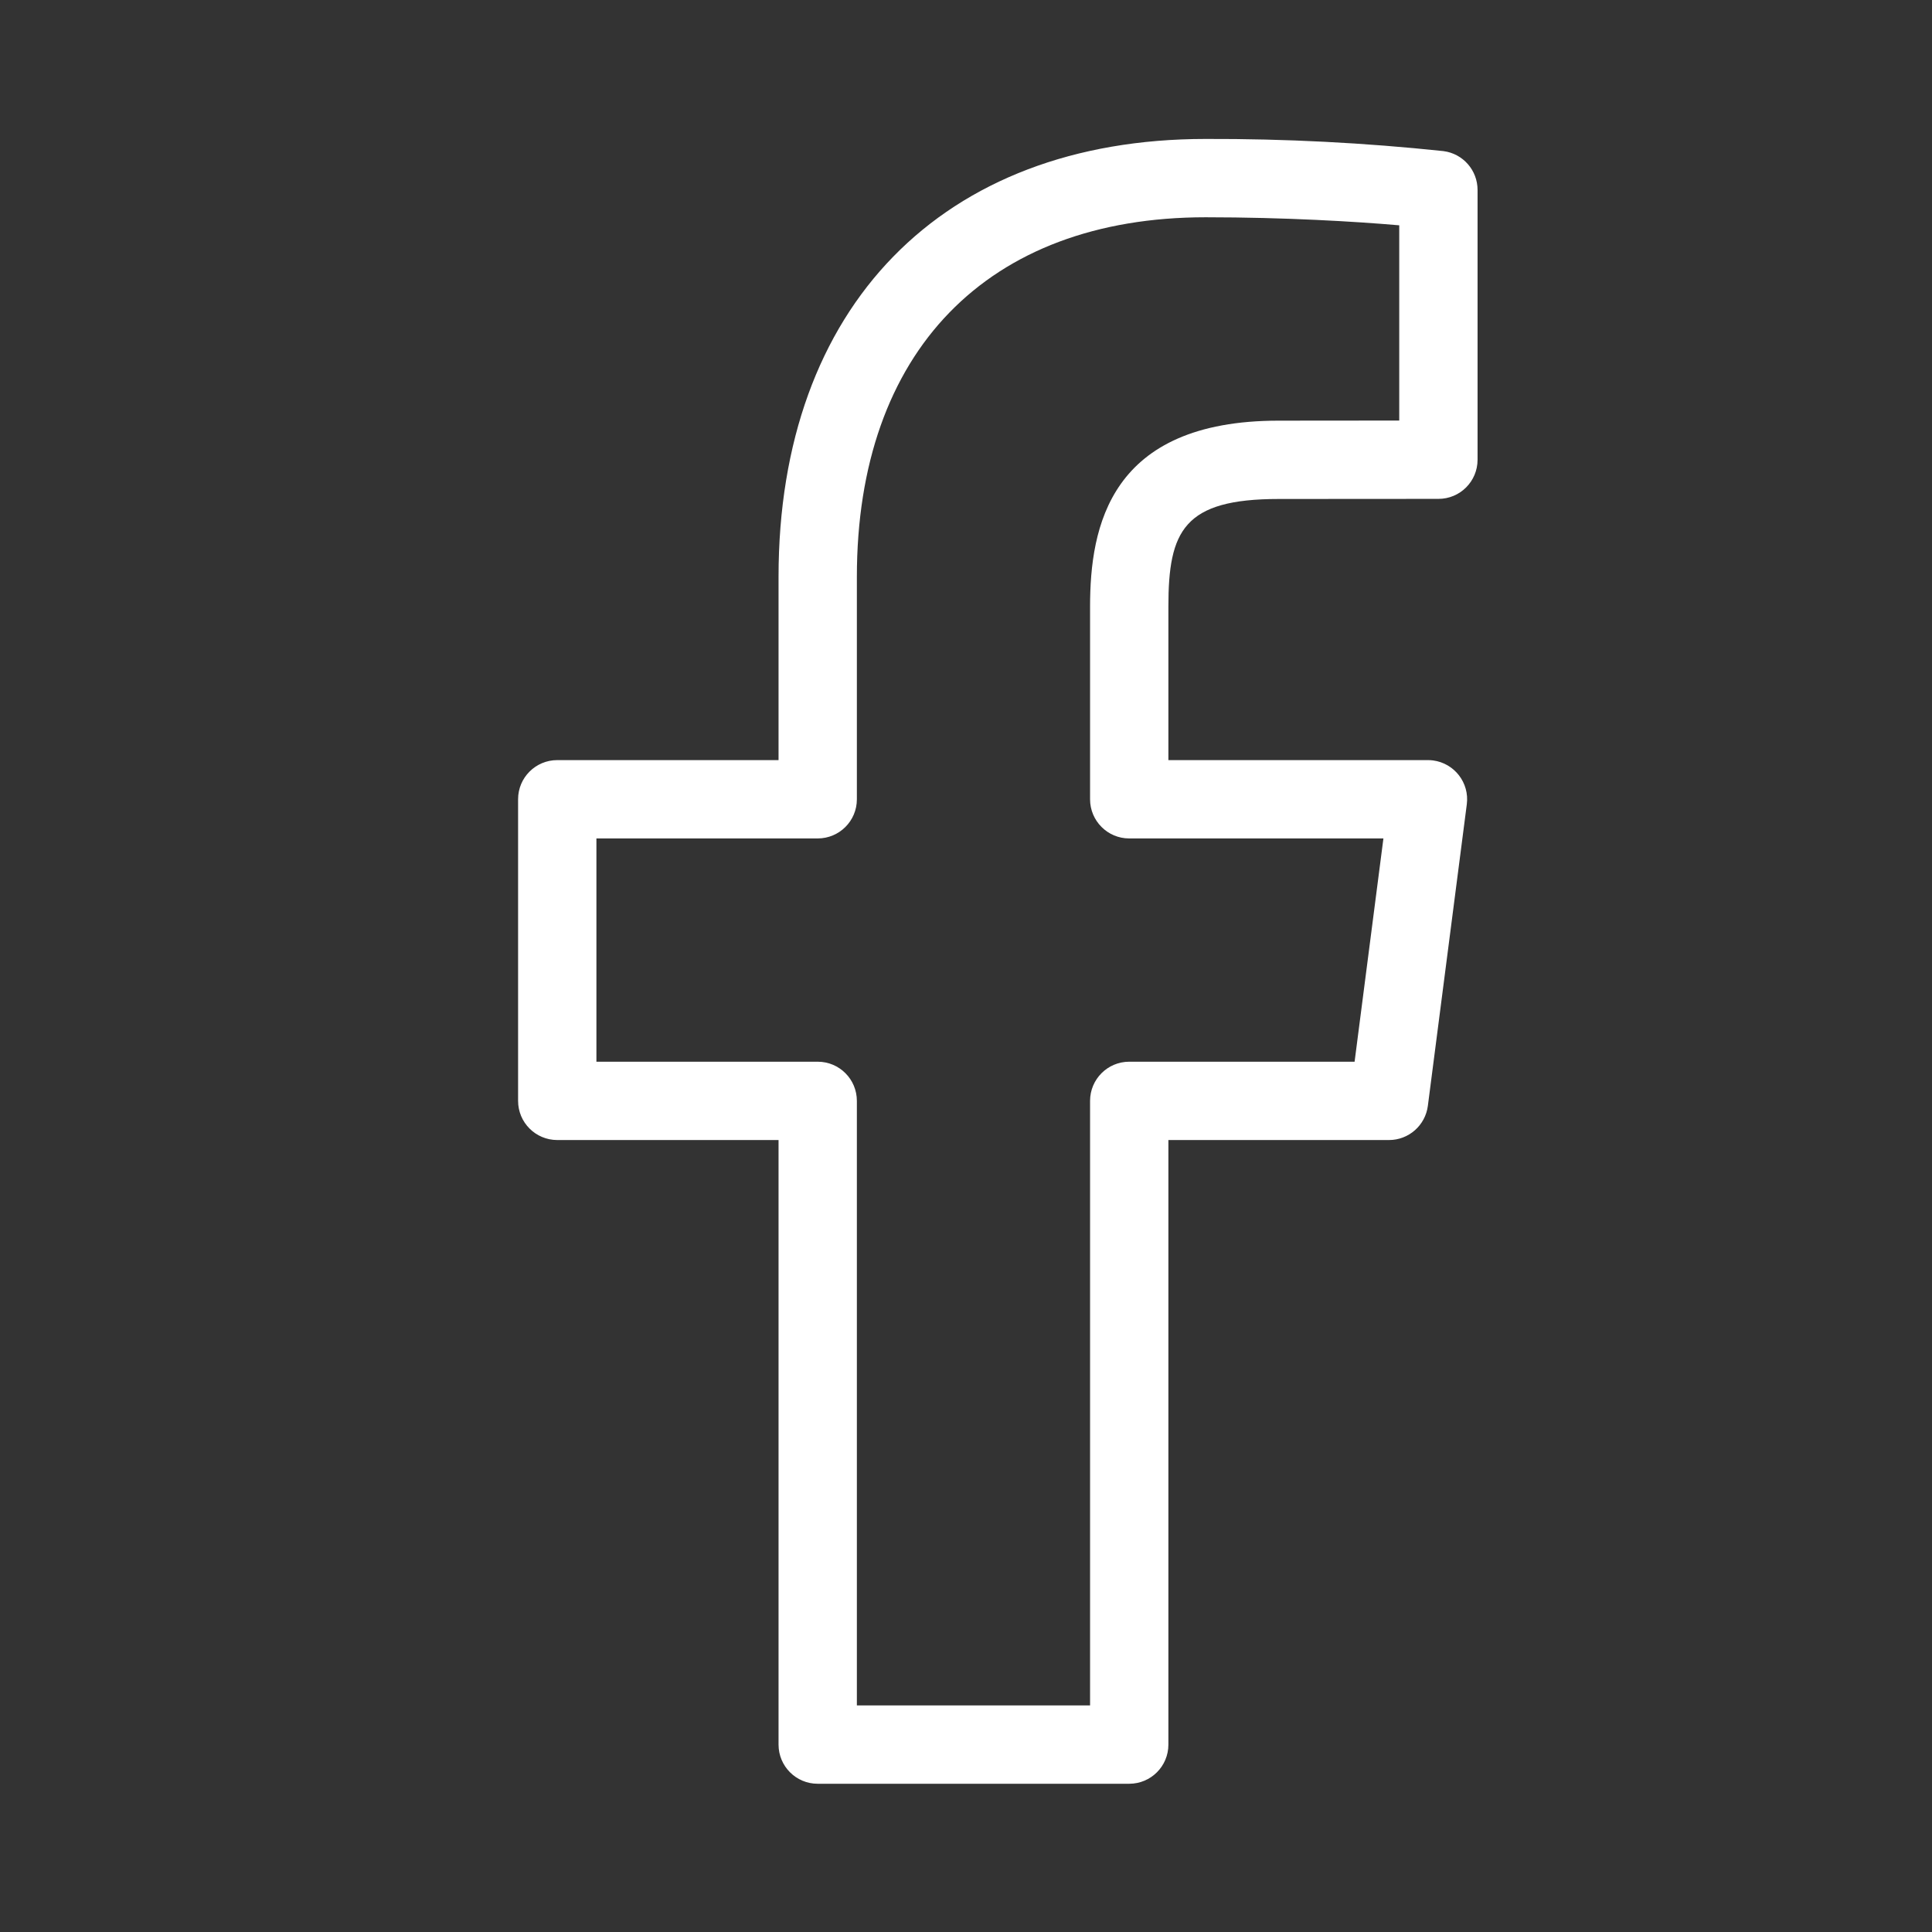
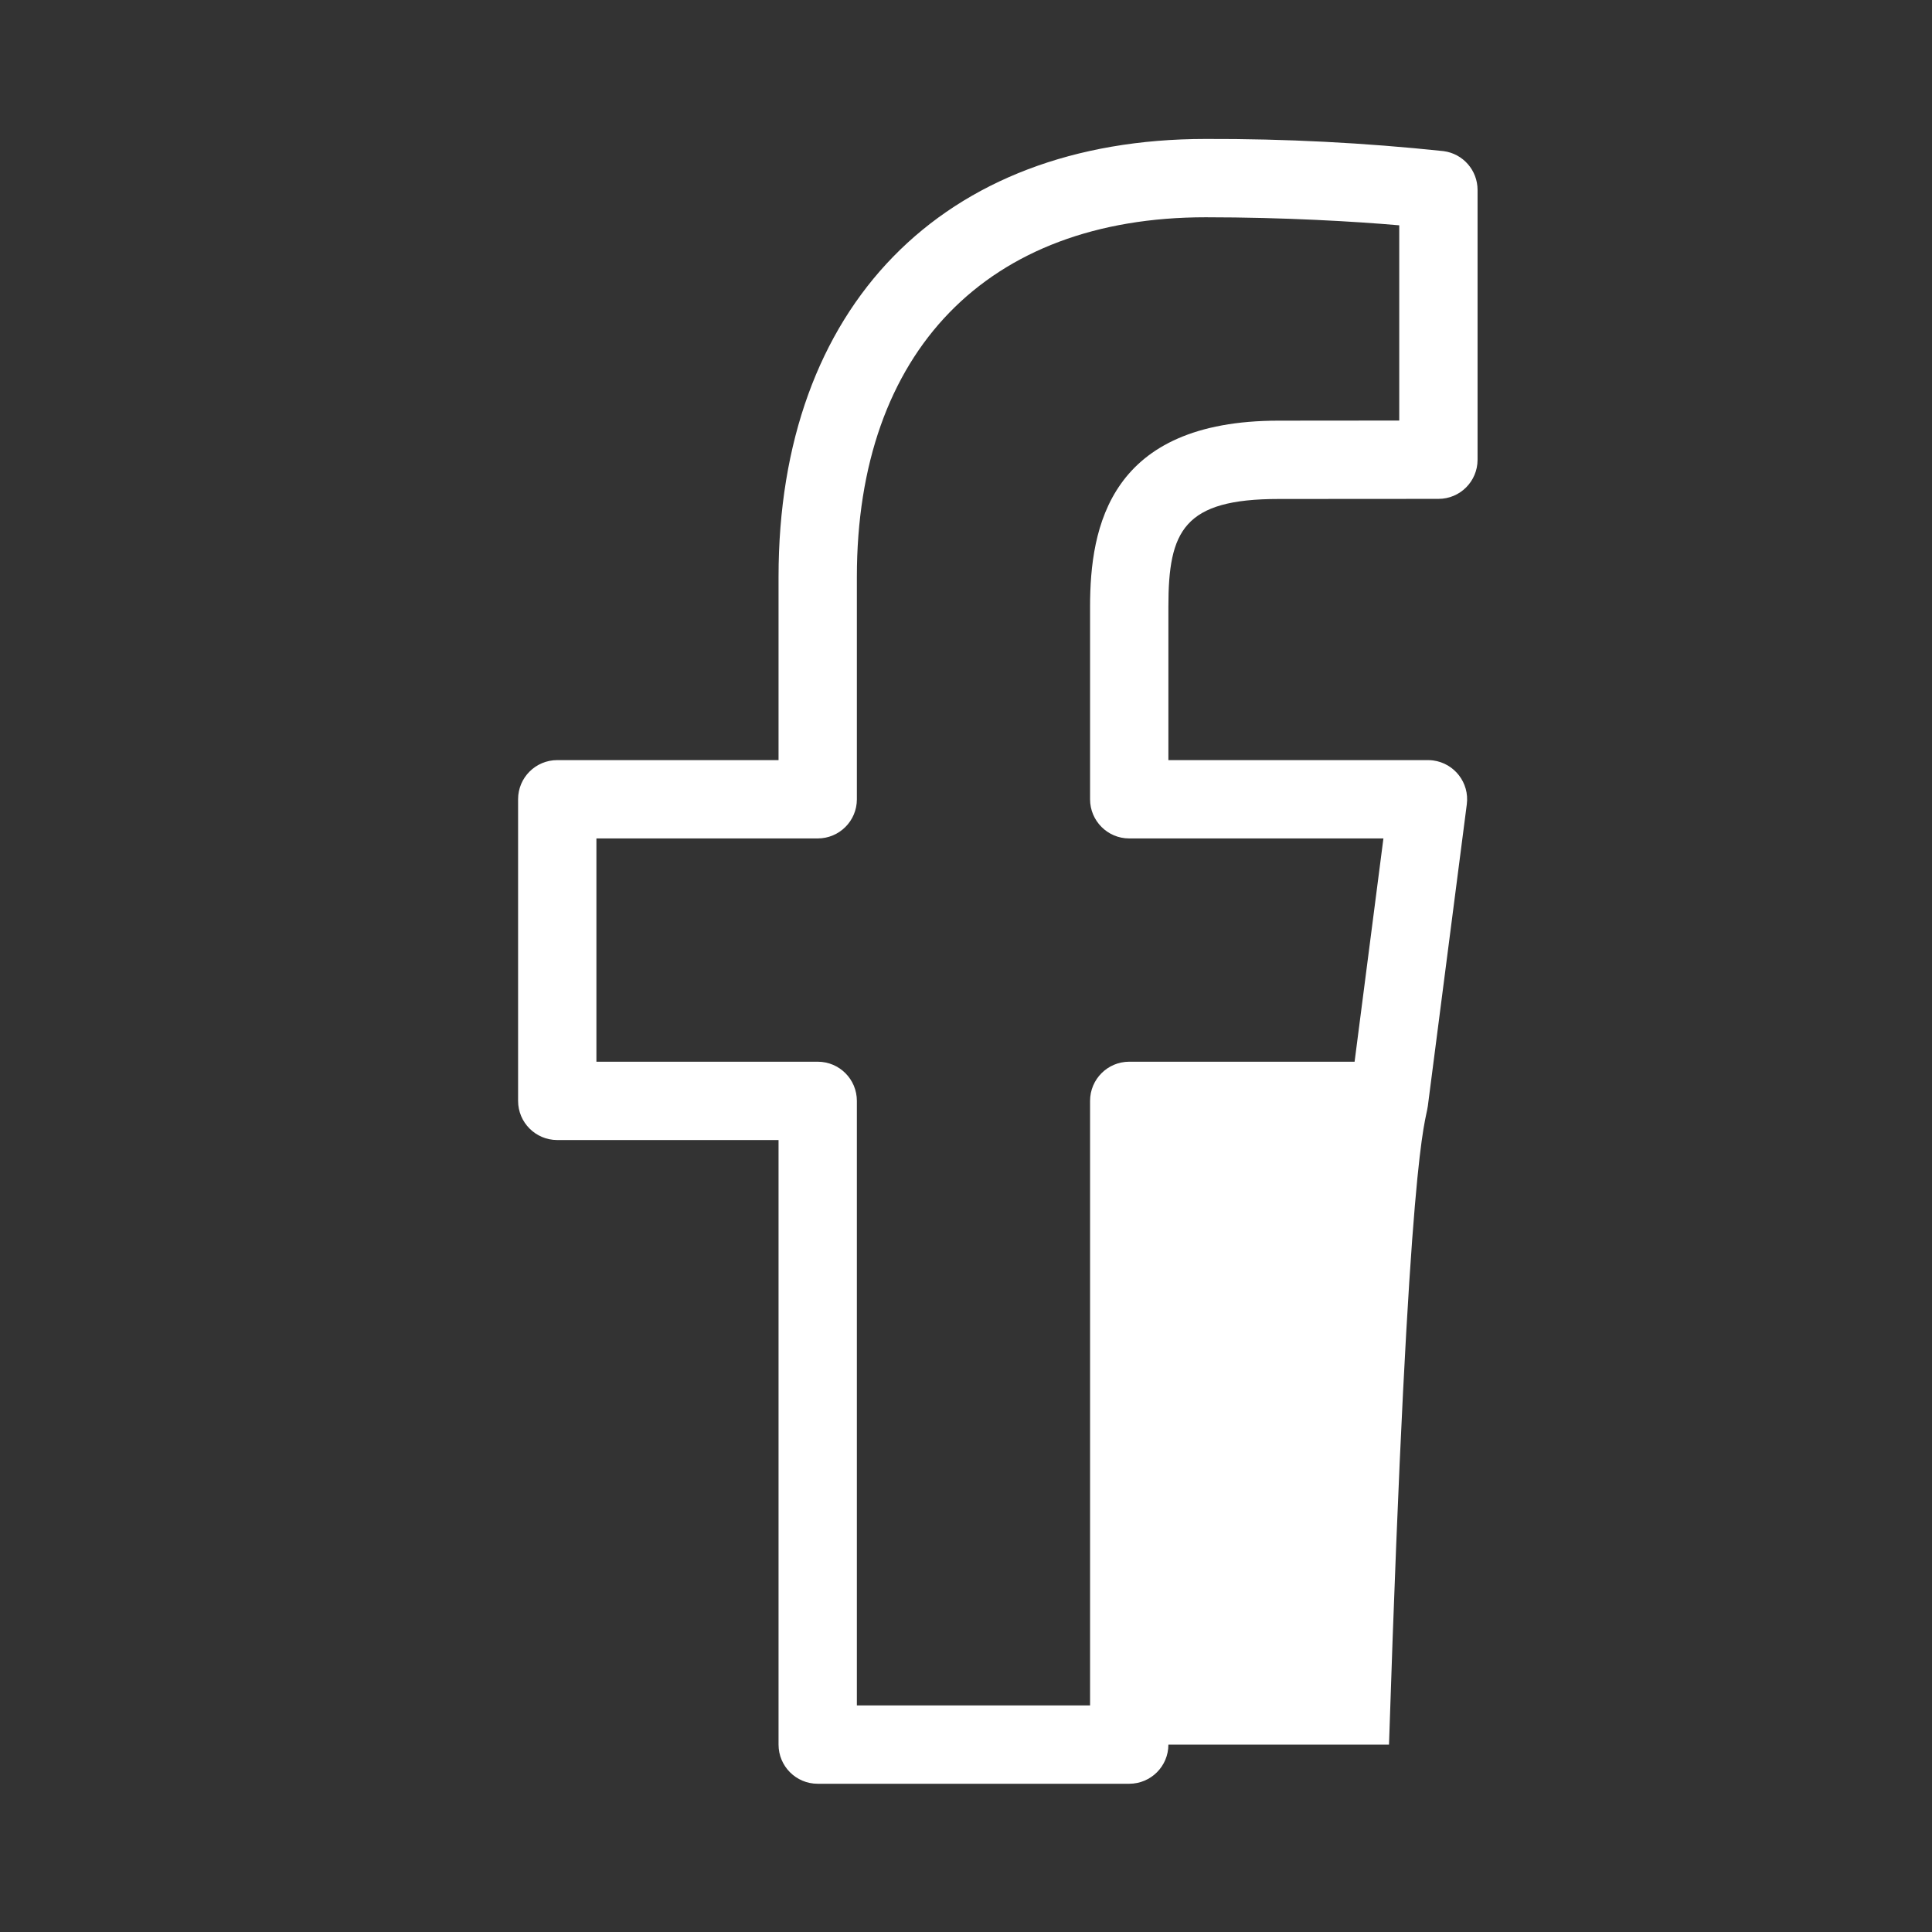
<svg xmlns="http://www.w3.org/2000/svg" width="37" height="37" viewBox="0 0 37 37" fill="none">
  <rect x="0" y="0" width="37" height="37" fill="#333333" stroke="none" />
-   <path d="M27.645 2.894C26.132 2.734 24.611 2.656 23.09 2.661C18.045 2.661 14.91 5.873 14.91 11.046V14.557H10.672C10.258 14.557 9.922 14.892 9.922 15.306V21.083C9.922 21.497 10.257 21.832 10.671 21.833H14.91V33.411C14.91 33.825 15.245 34.161 15.659 34.161H21.626C22.04 34.161 22.376 33.826 22.376 33.412V21.833H26.601C26.978 21.833 27.296 21.553 27.345 21.179L28.091 15.403C28.144 14.993 27.855 14.617 27.444 14.563C27.412 14.559 27.379 14.557 27.347 14.557H22.376V11.618C22.376 10.164 22.669 9.556 24.489 9.556L27.547 9.554C27.961 9.555 28.297 9.219 28.297 8.805V3.638C28.297 3.261 28.019 2.943 27.645 2.894ZM26.797 8.054L24.489 8.056C21.251 8.056 20.876 10.089 20.876 11.618V15.307C20.876 15.721 21.212 16.057 21.625 16.057H26.494L25.942 20.333H21.626C21.212 20.333 20.877 20.668 20.876 21.082V32.661H16.41V21.083C16.41 20.669 16.075 20.333 15.661 20.333H11.422V16.057H15.66C16.074 16.057 16.41 15.722 16.41 15.308V11.046C16.41 6.735 18.907 4.161 23.09 4.161C24.603 4.161 25.97 4.243 26.797 4.315V8.054Z" fill="white" />
+   <path d="M27.645 2.894C26.132 2.734 24.611 2.656 23.09 2.661C18.045 2.661 14.91 5.873 14.91 11.046V14.557H10.672C10.258 14.557 9.922 14.892 9.922 15.306V21.083C9.922 21.497 10.257 21.832 10.671 21.833H14.91V33.411C14.91 33.825 15.245 34.161 15.659 34.161H21.626C22.04 34.161 22.376 33.826 22.376 33.412H26.601C26.978 21.833 27.296 21.553 27.345 21.179L28.091 15.403C28.144 14.993 27.855 14.617 27.444 14.563C27.412 14.559 27.379 14.557 27.347 14.557H22.376V11.618C22.376 10.164 22.669 9.556 24.489 9.556L27.547 9.554C27.961 9.555 28.297 9.219 28.297 8.805V3.638C28.297 3.261 28.019 2.943 27.645 2.894ZM26.797 8.054L24.489 8.056C21.251 8.056 20.876 10.089 20.876 11.618V15.307C20.876 15.721 21.212 16.057 21.625 16.057H26.494L25.942 20.333H21.626C21.212 20.333 20.877 20.668 20.876 21.082V32.661H16.41V21.083C16.41 20.669 16.075 20.333 15.661 20.333H11.422V16.057H15.66C16.074 16.057 16.41 15.722 16.41 15.308V11.046C16.41 6.735 18.907 4.161 23.09 4.161C24.603 4.161 25.97 4.243 26.797 4.315V8.054Z" fill="white" />
</svg>